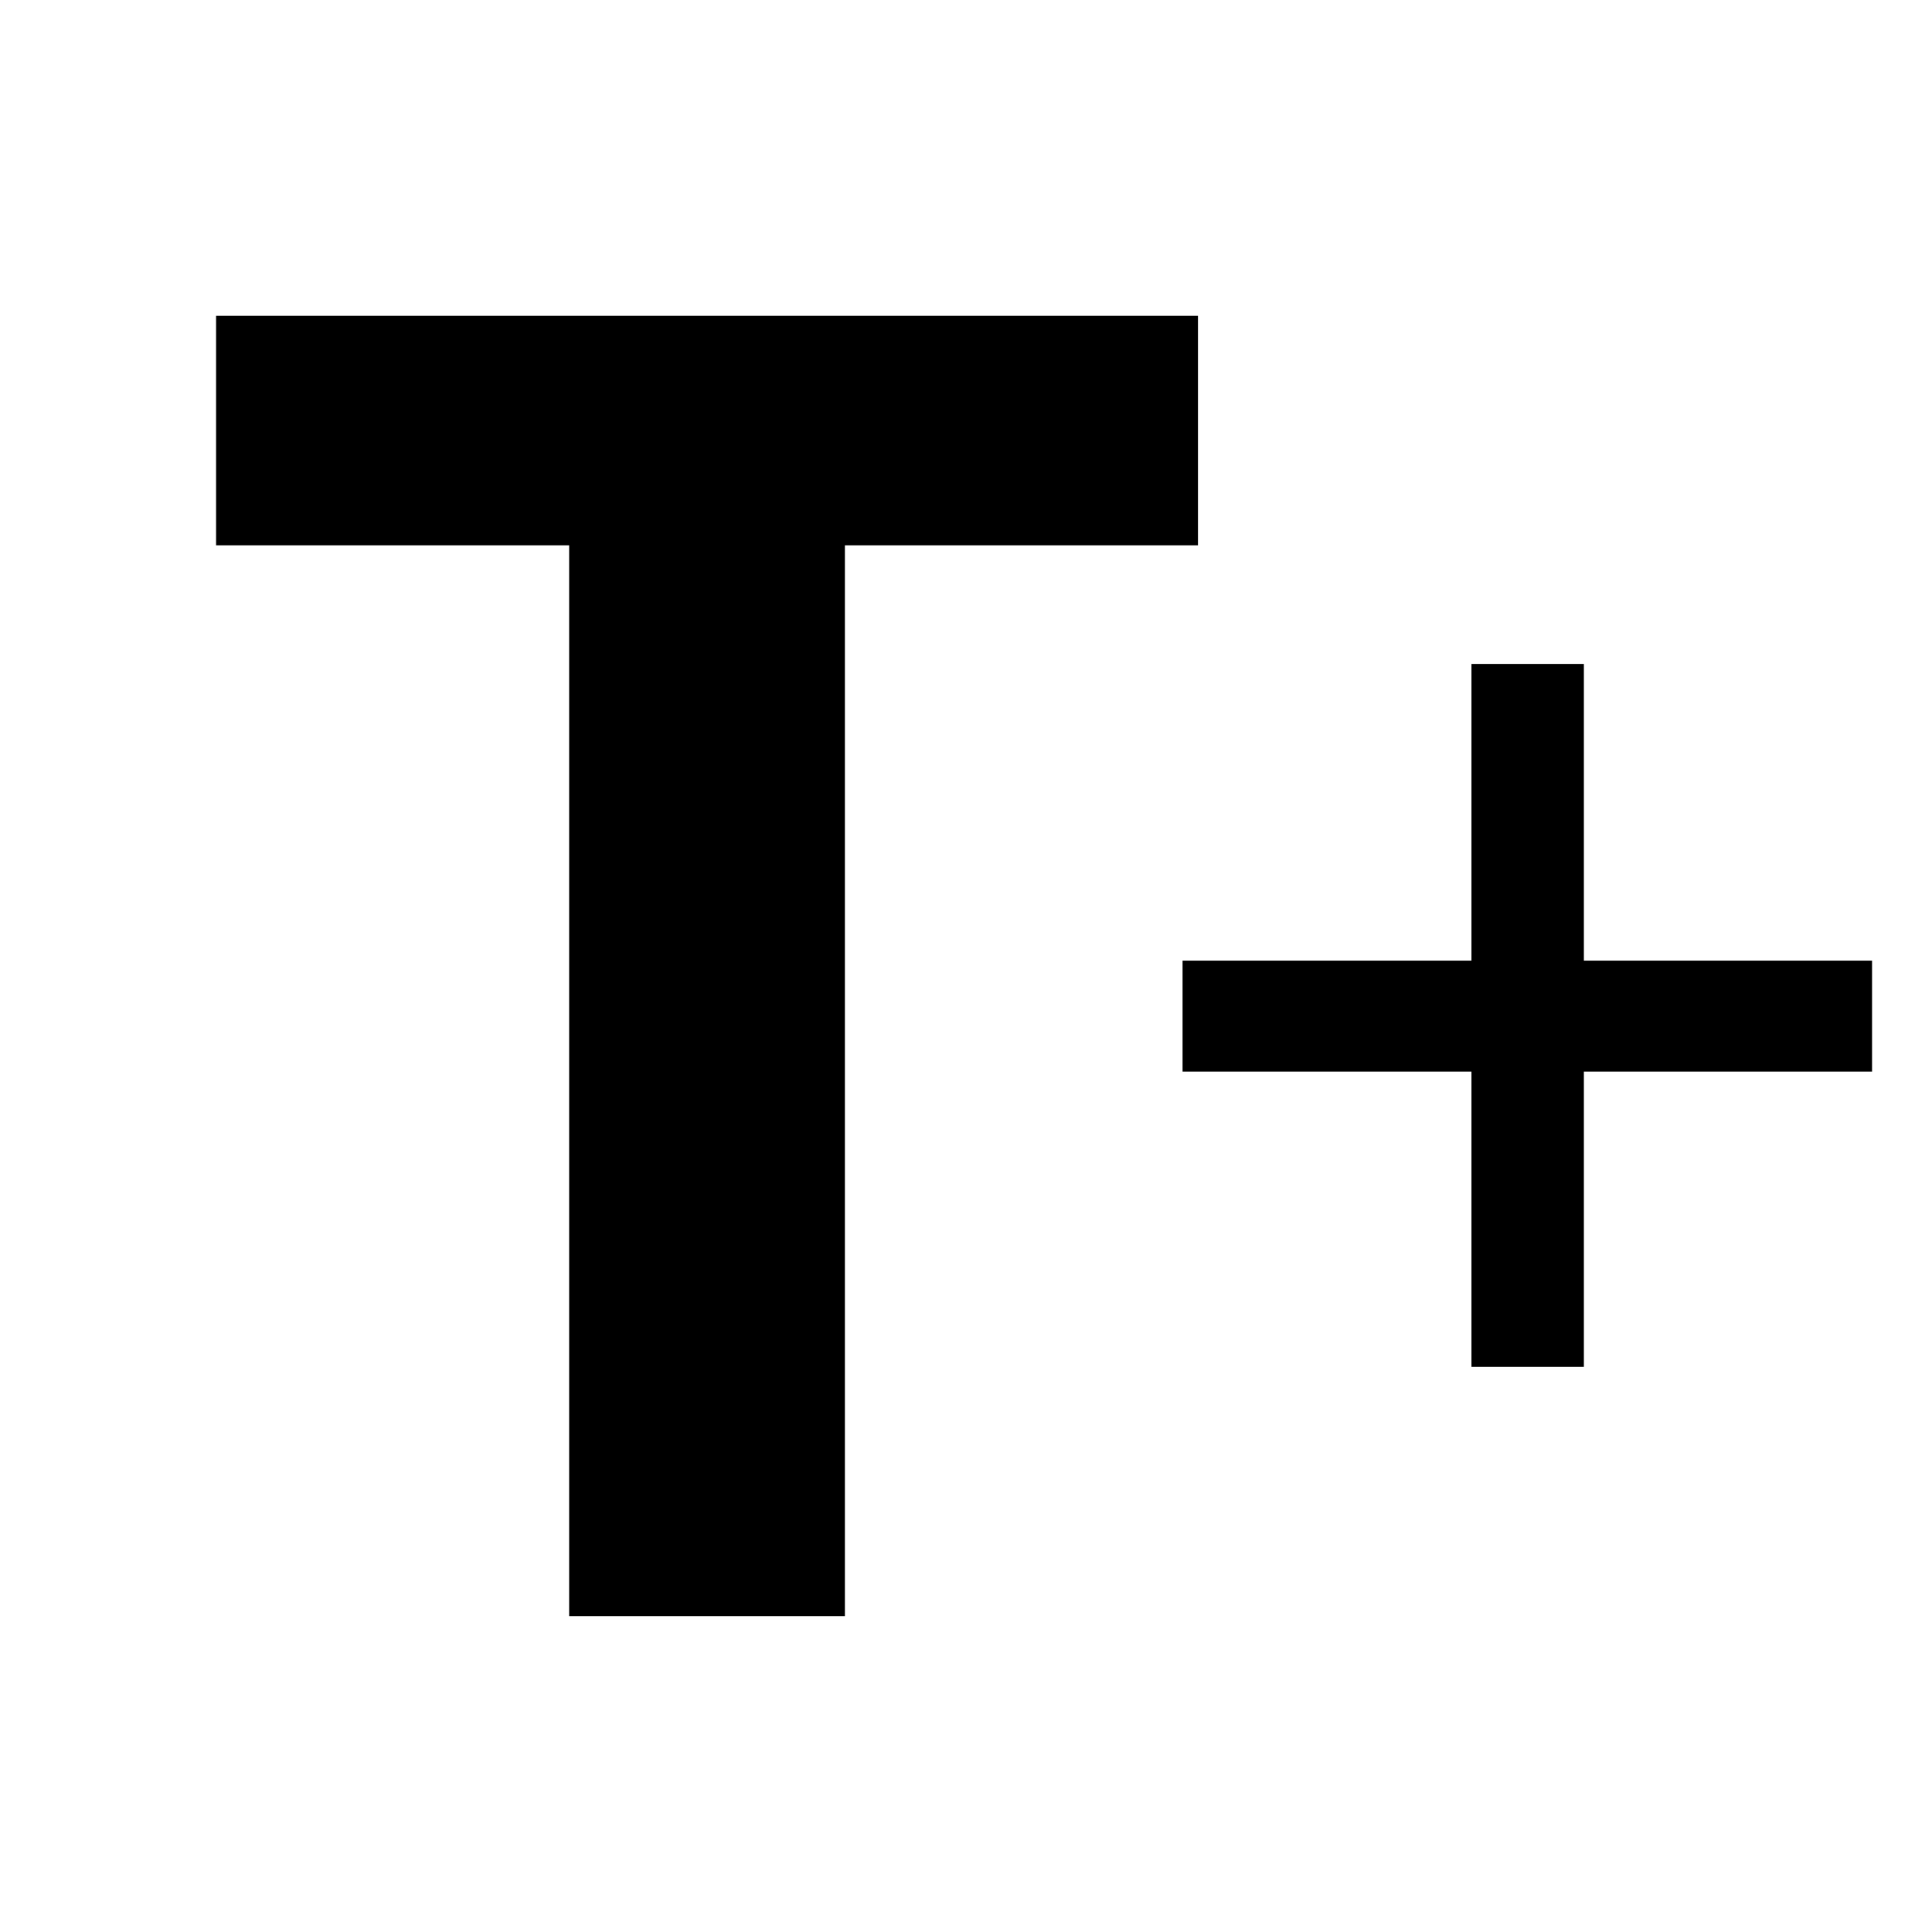
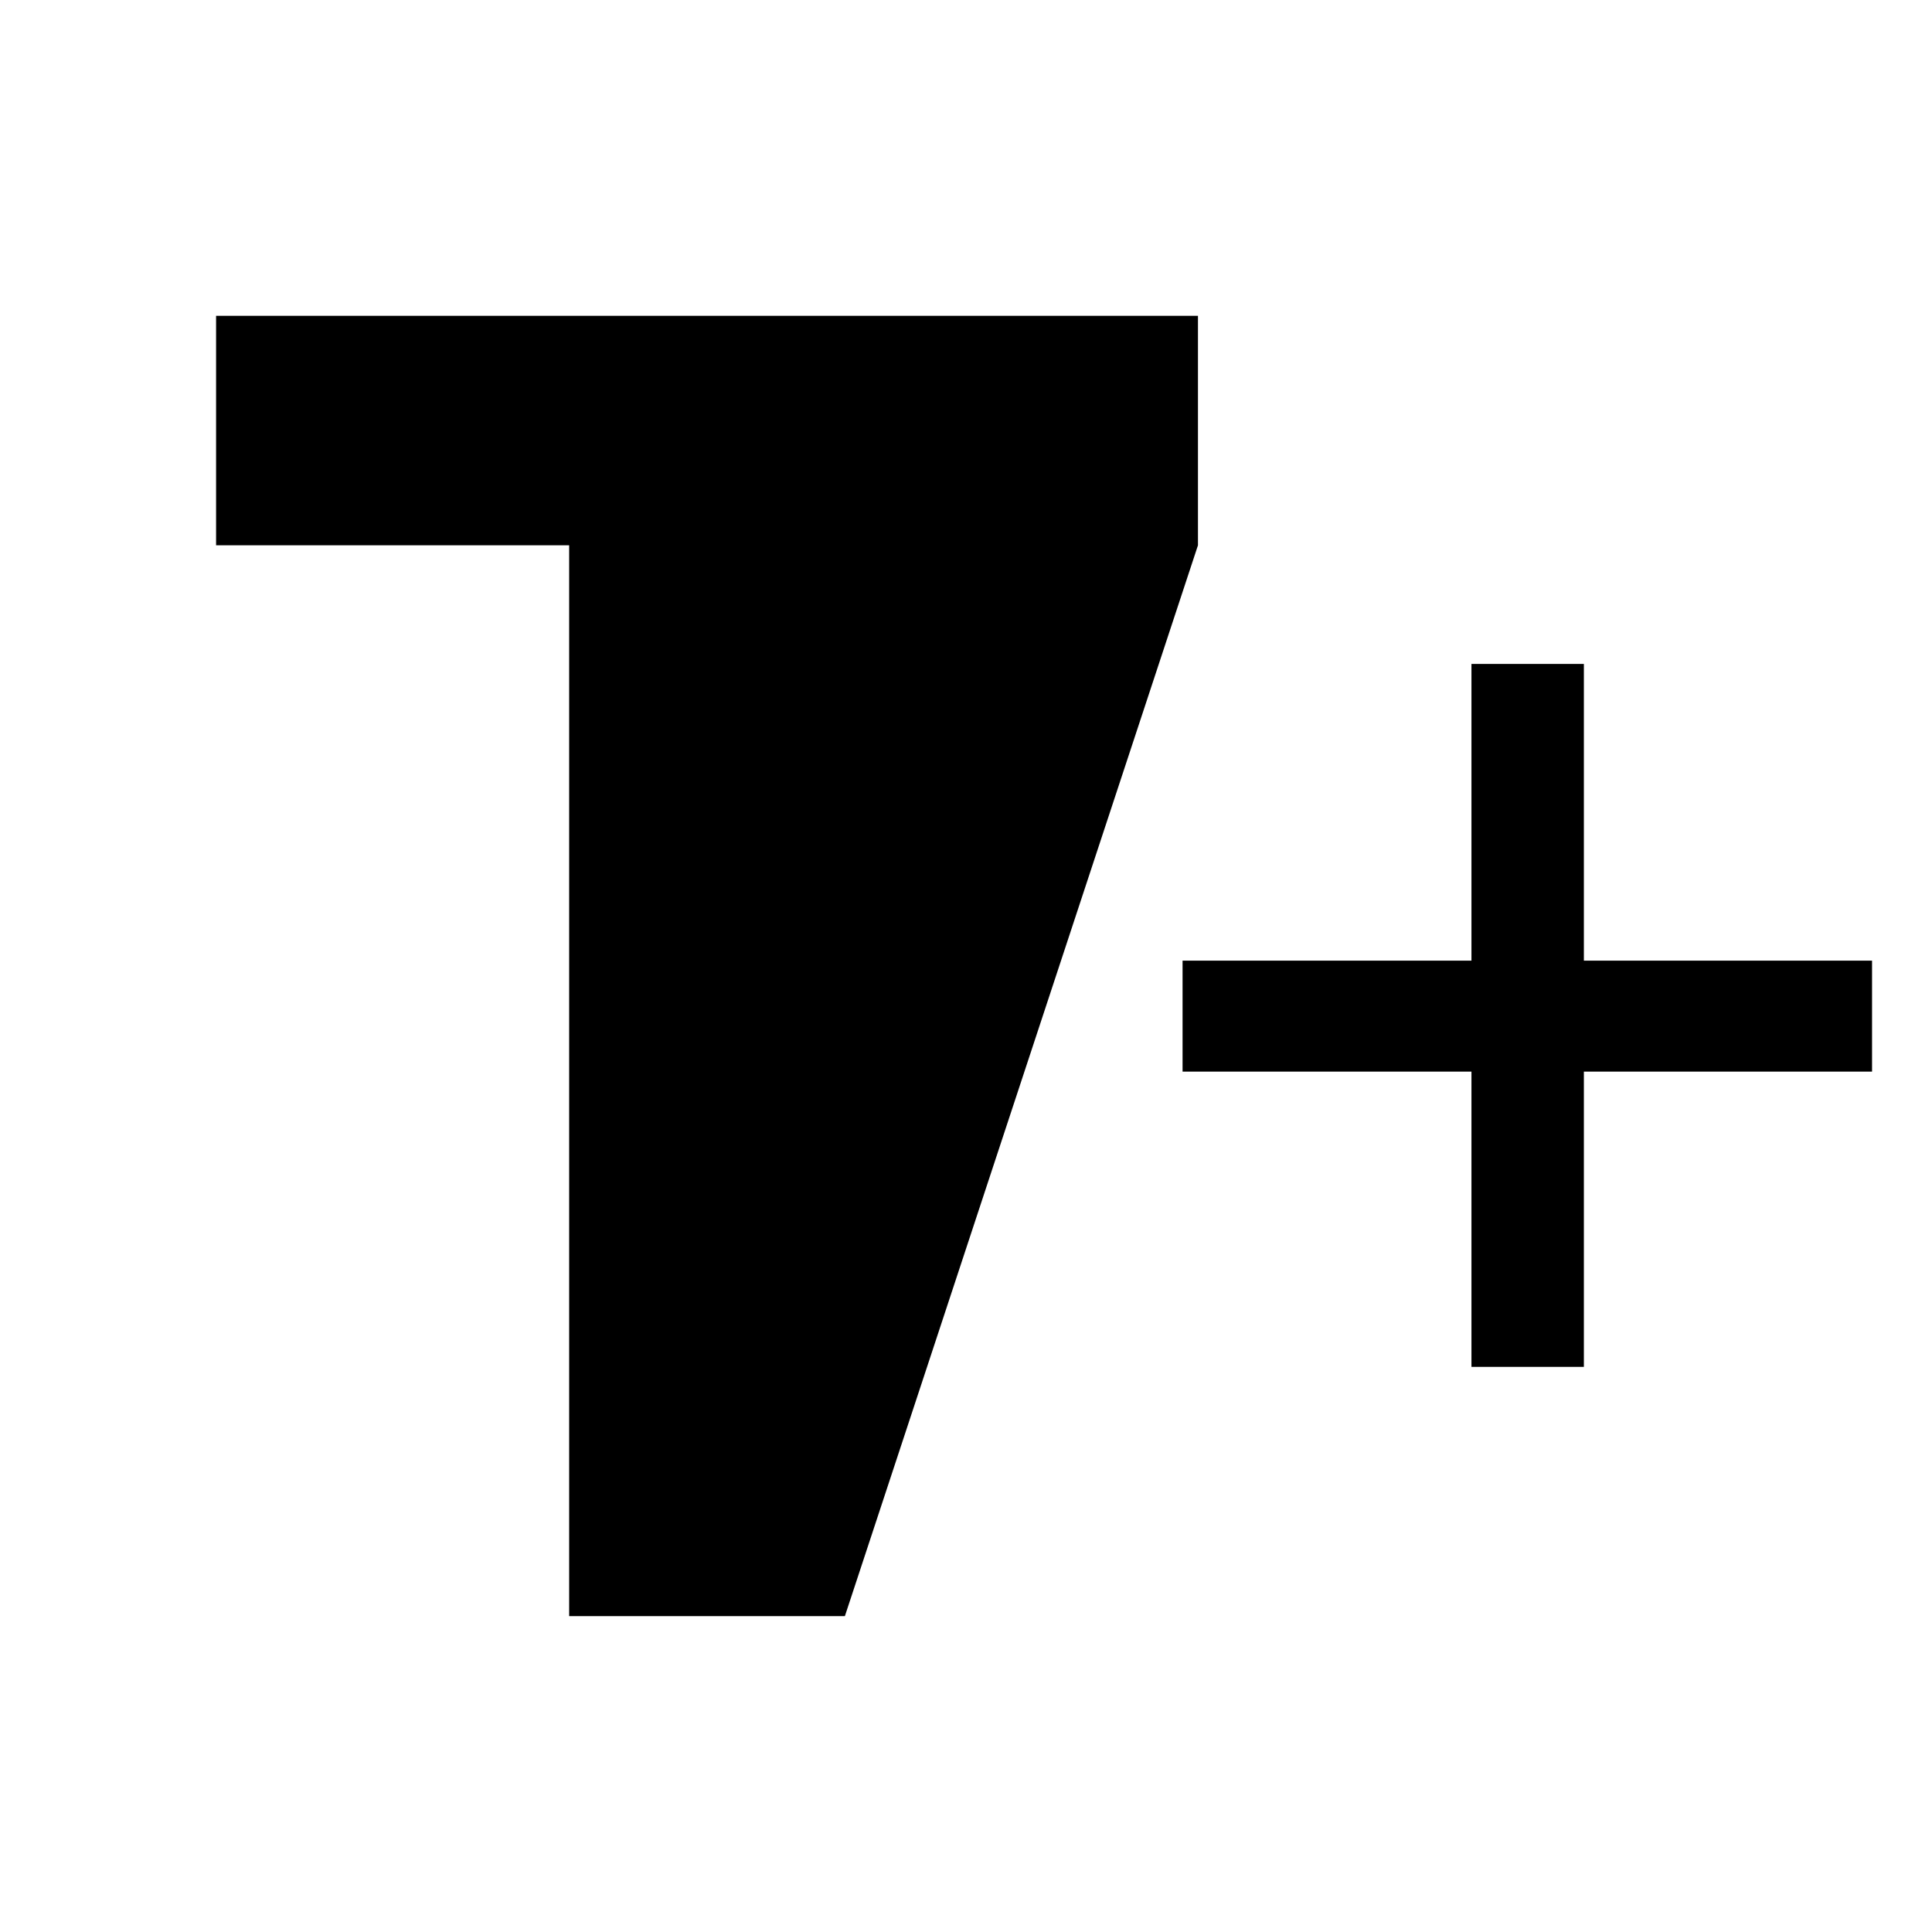
<svg xmlns="http://www.w3.org/2000/svg" xml:space="preserve" width="32" height="32">
  <g stroke-linejoin="round" stroke-miterlimit="7.7" stroke-width="4.128" aria-label="T+">
-     <path d="M13.994 26.768H9.427V9.032H3.579V5.231h16.263V9.032H13.994zM26.234 15.911h4.773v1.838H26.234V22.64h-1.862v-4.891h-4.785V15.911h4.785v-4.914h1.862z" />
+     <path d="M13.994 26.768H9.427V9.032H3.579V5.231h16.263V9.032zM26.234 15.911h4.773v1.838H26.234V22.64h-1.862v-4.891h-4.785V15.911h4.785v-4.914h1.862z" />
  </g>
</svg>